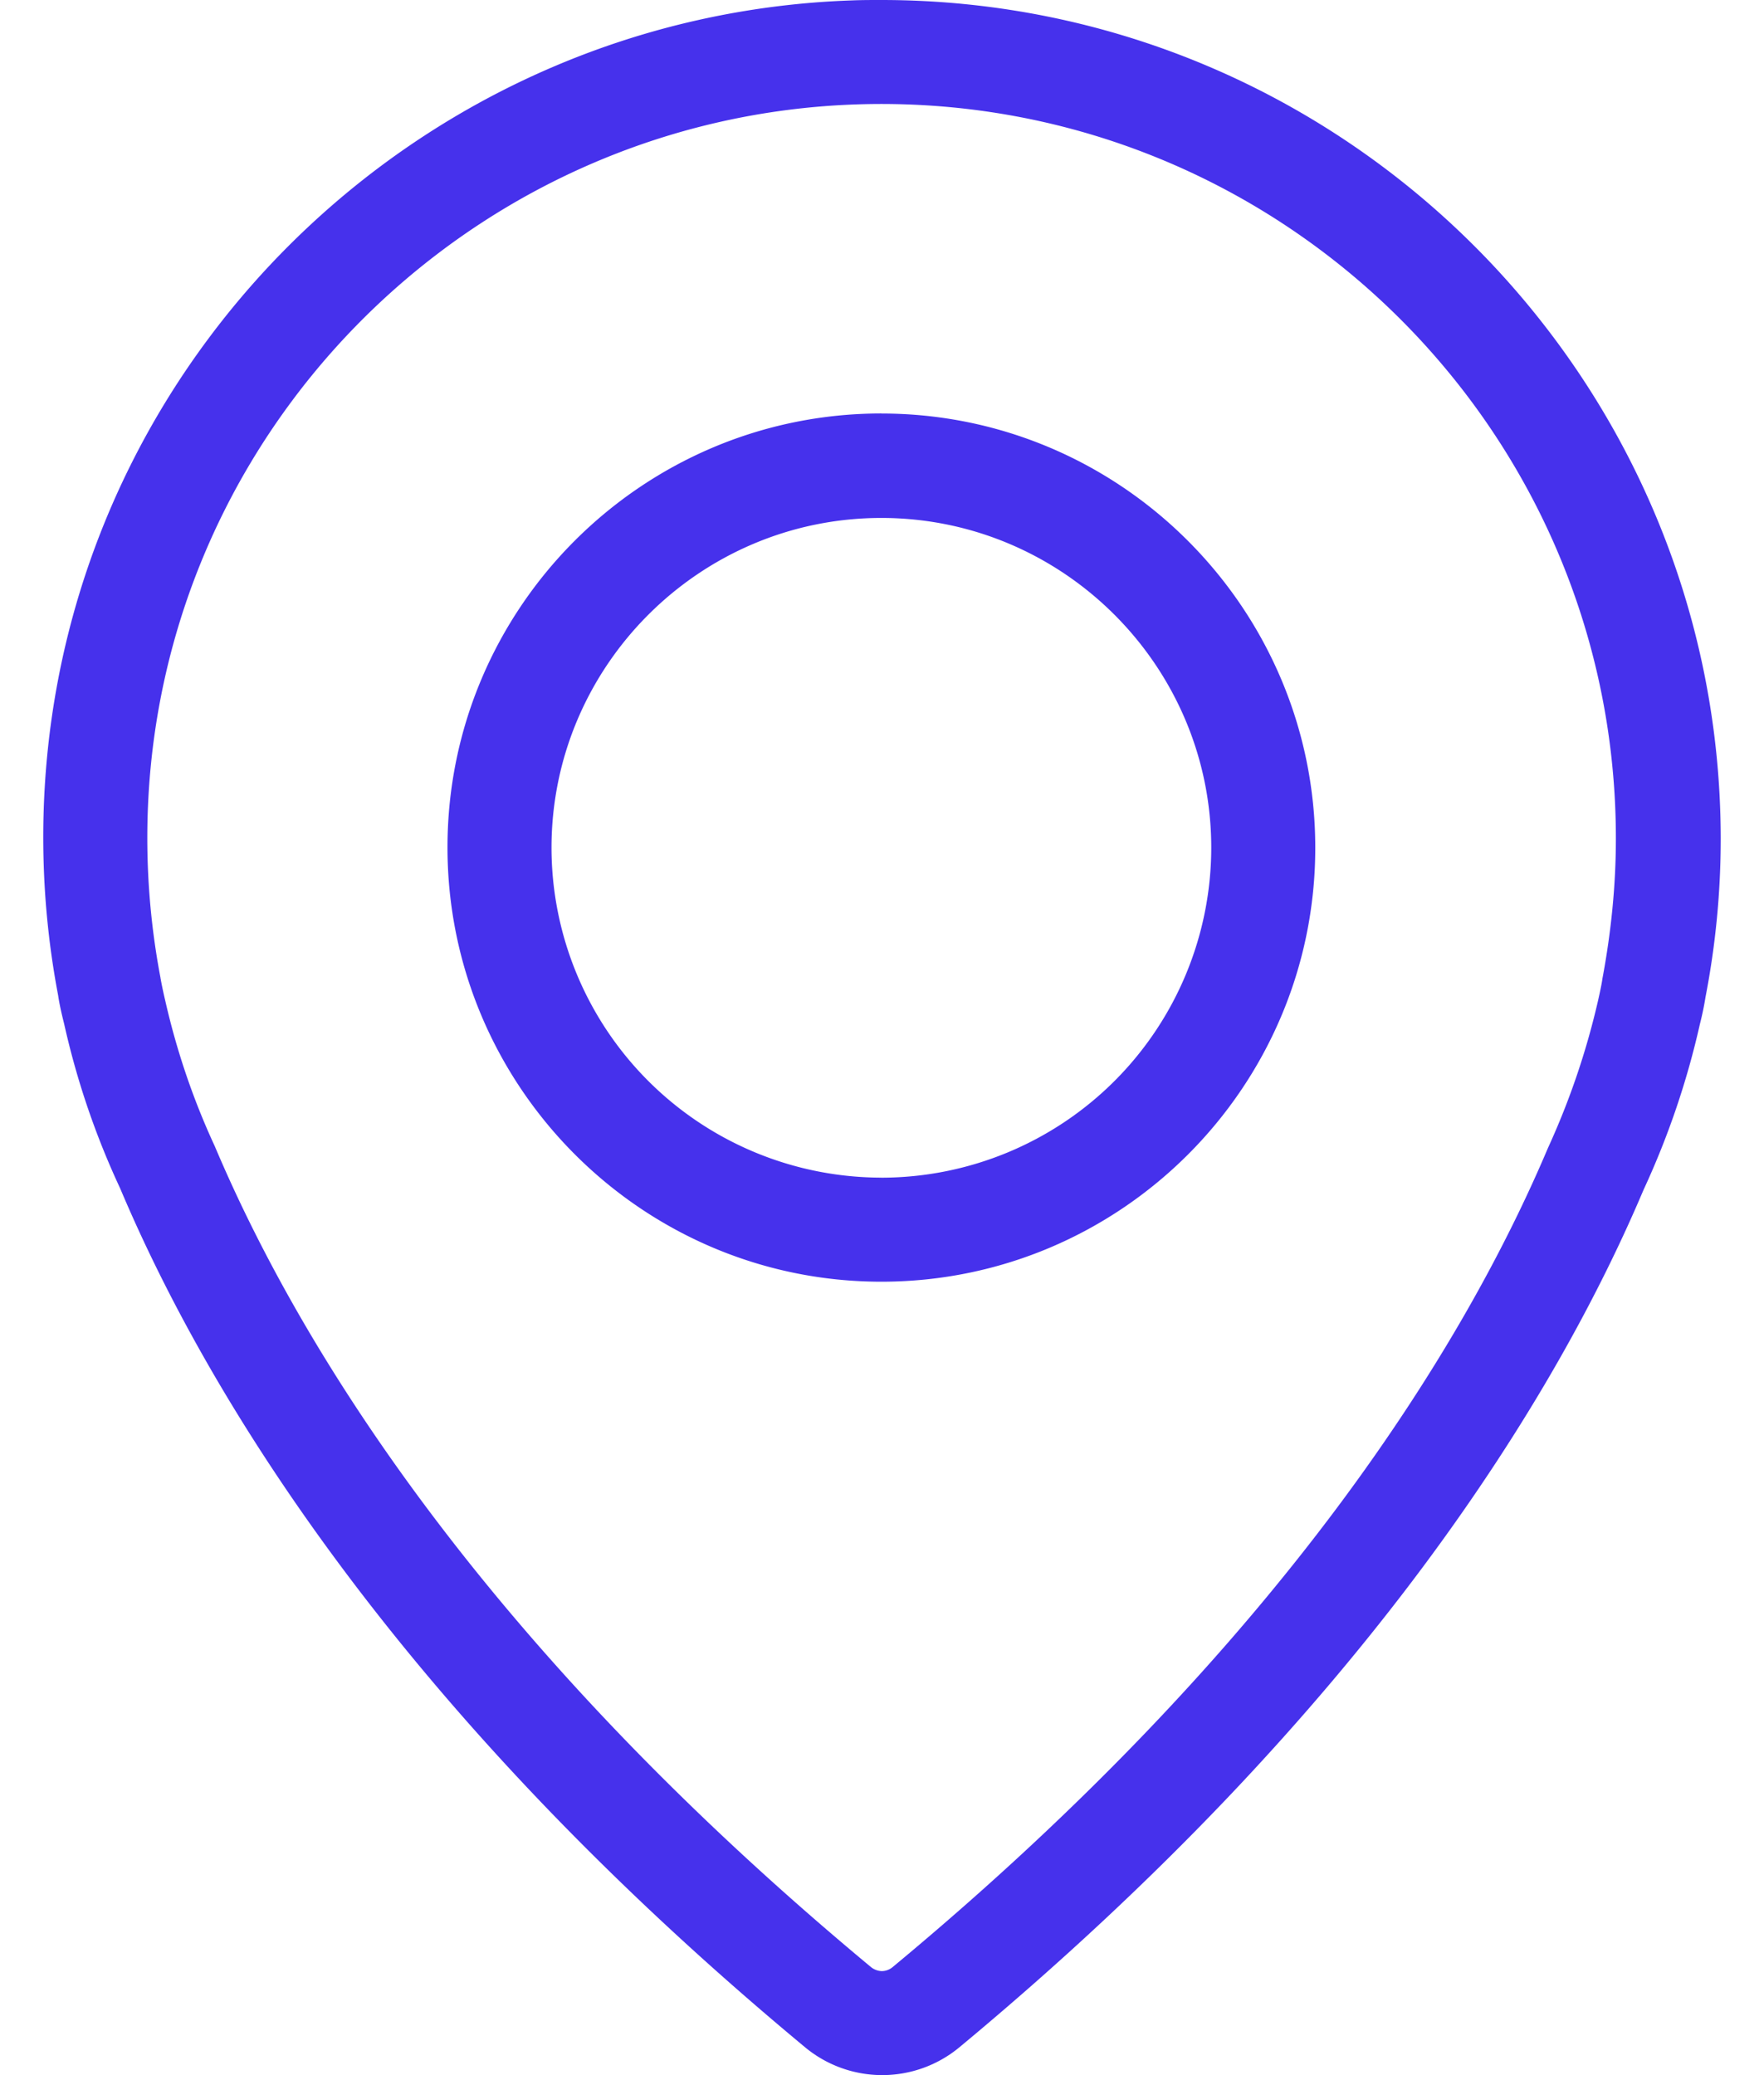
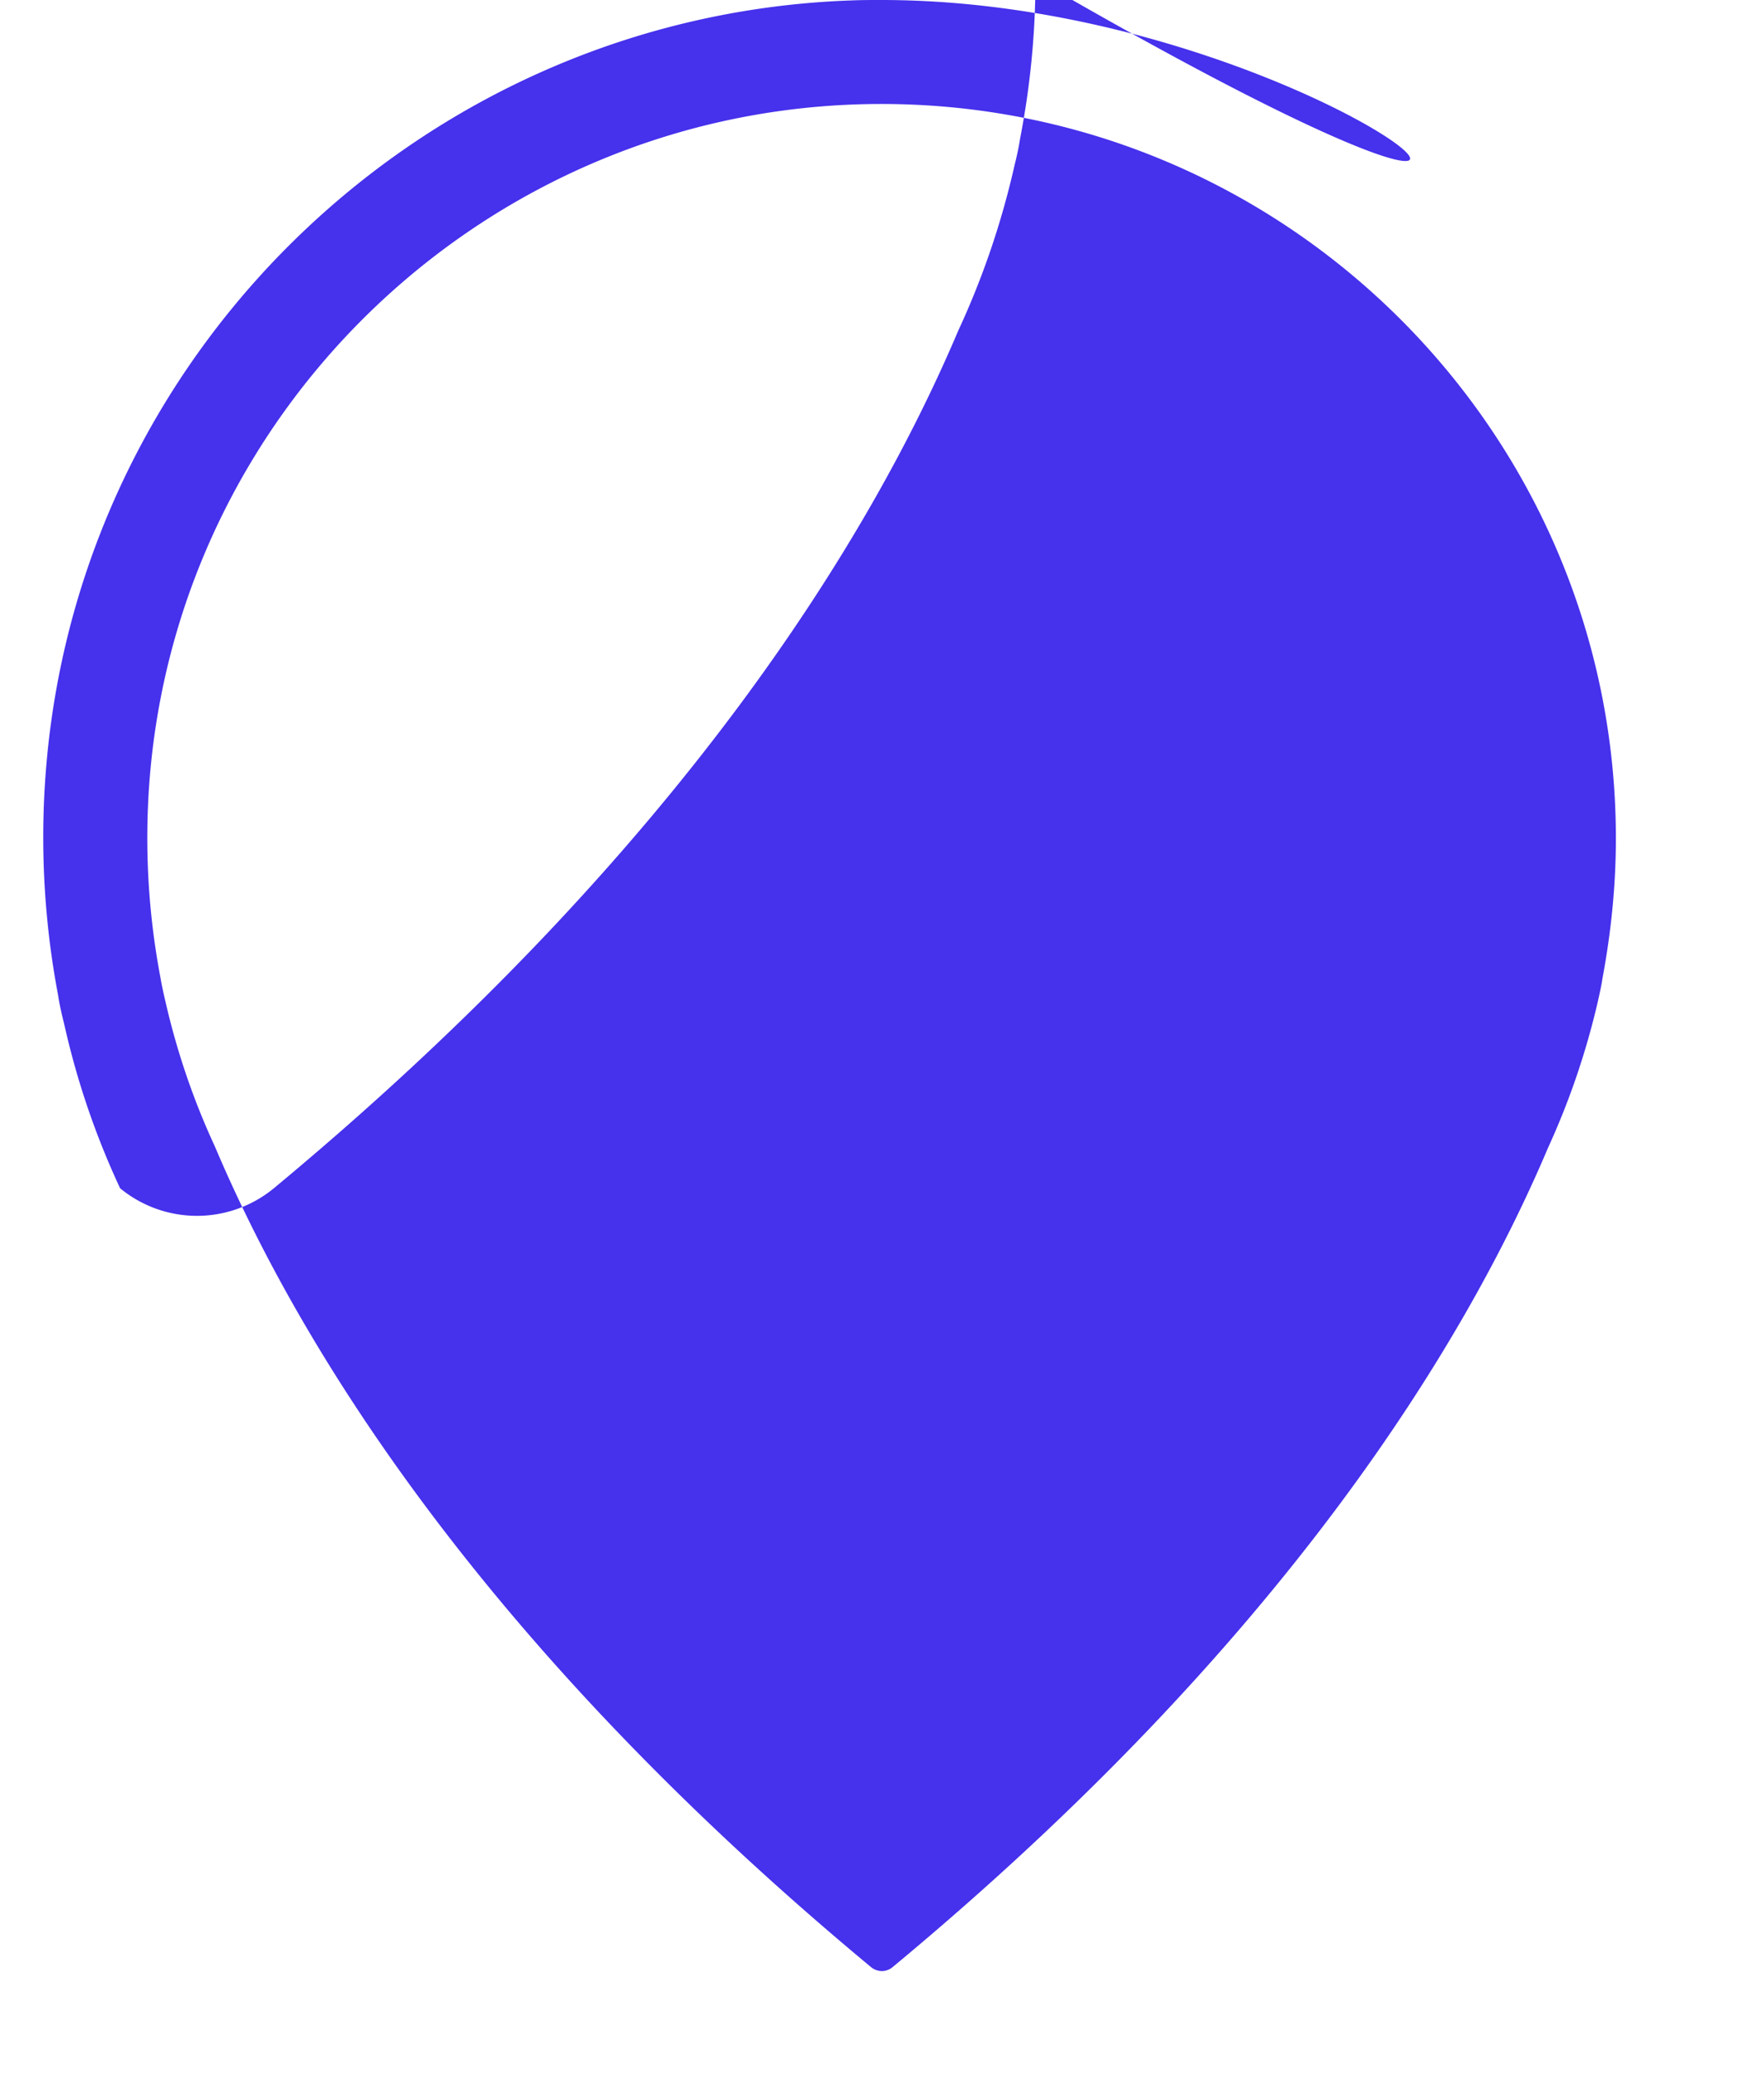
<svg xmlns="http://www.w3.org/2000/svg" width="34" height="40" fill="none">
-   <path d="M16.988 7.97c-4.615 0-8.363 3.757-8.363 8.364 0 4.607 3.748 8.372 8.363 8.372 4.616 0 8.363-3.757 8.363-8.364 0-4.607-3.747-8.371-8.363-8.371zm0 14.73a6.365 6.365 0 01-6.358-6.358c0-3.502 2.856-6.358 6.358-6.358 3.503 0 6.358 2.856 6.358 6.358a6.365 6.365 0 01-6.358 6.359z" fill="#4631EC" />
-   <path d="M16.988 0c-.188 0-.385 0-.573.008C8.346.286 1.677 6.555.908 14.583a16.334 16.334 0 00.213 4.607s.024.188.114.54a15.448 15.448 0 001.08 3.175c1.662 3.936 5.303 10 13.208 16.563a2.33 2.33 0 002.963 0c7.896-6.555 11.538-12.627 13.191-16.53a15.862 15.862 0 001.088-3.2c.05-.196.082-.36.107-.515a16.05 16.05 0 00.294-3.07C33.15 7.25 25.9 0 16.988 0zm13.895 18.879c0 .016-.024.155-.082.41a14.72 14.72 0 01-.965 2.839c-1.58 3.731-5.05 9.5-12.635 15.793a.33.33 0 01-.205.074.347.347 0 01-.204-.074c-7.586-6.3-11.064-12.07-12.652-15.826-.417-.9-.736-1.841-.957-2.815-.05-.213-.074-.344-.082-.385 0-.016-.008-.032-.008-.049a14.412 14.412 0 01-.188-4.067C3.584 7.75 9.418 2.26 16.489 2.013c8.028-.278 14.656 6.17 14.656 14.149 0 .9-.09 1.8-.262 2.717z" fill="#4631EC" />
+   <path d="M16.988 0c-.188 0-.385 0-.573.008C8.346.286 1.677 6.555.908 14.583a16.334 16.334 0 00.213 4.607s.024.188.114.54a15.448 15.448 0 001.08 3.175a2.33 2.33 0 002.963 0c7.896-6.555 11.538-12.627 13.191-16.53a15.862 15.862 0 001.088-3.2c.05-.196.082-.36.107-.515a16.05 16.05 0 00.294-3.07C33.15 7.25 25.9 0 16.988 0zm13.895 18.879c0 .016-.024.155-.082.41a14.72 14.72 0 01-.965 2.839c-1.58 3.731-5.05 9.5-12.635 15.793a.33.33 0 01-.205.074.347.347 0 01-.204-.074c-7.586-6.3-11.064-12.07-12.652-15.826-.417-.9-.736-1.841-.957-2.815-.05-.213-.074-.344-.082-.385 0-.016-.008-.032-.008-.049a14.412 14.412 0 01-.188-4.067C3.584 7.75 9.418 2.26 16.489 2.013c8.028-.278 14.656 6.17 14.656 14.149 0 .9-.09 1.8-.262 2.717z" fill="#4631EC" />
</svg>